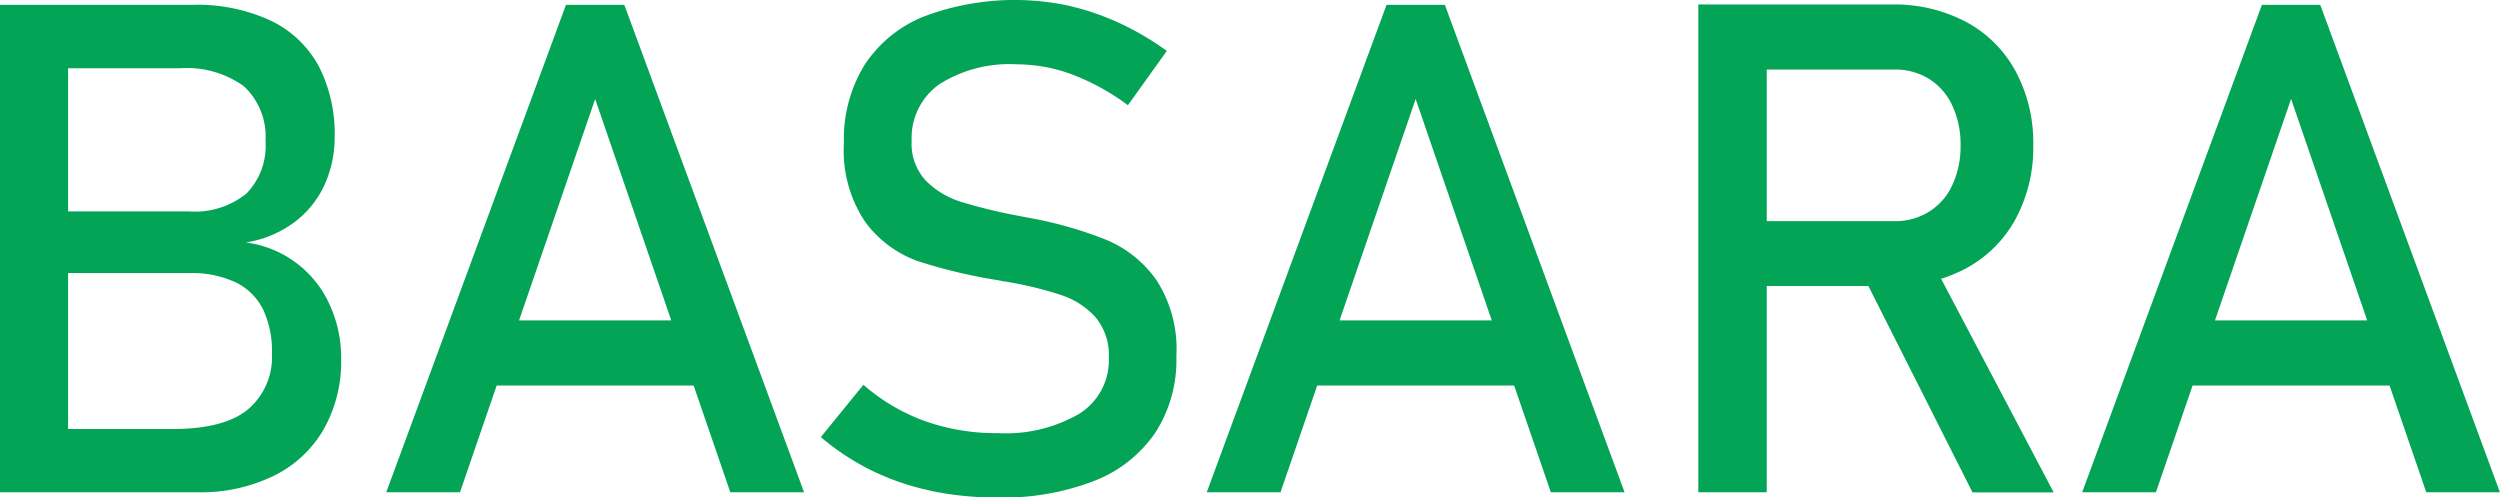
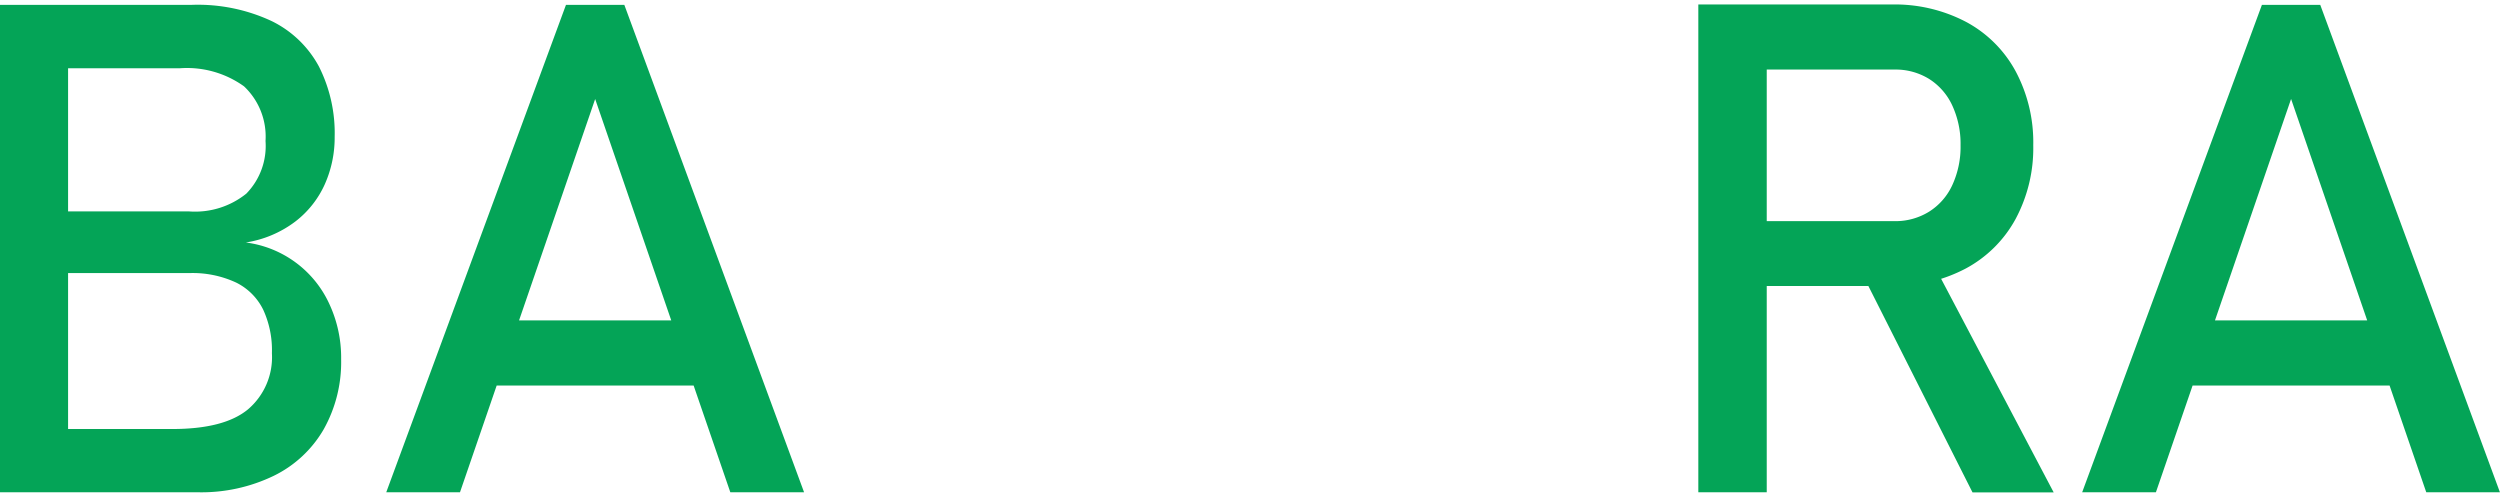
<svg xmlns="http://www.w3.org/2000/svg" id="Group_71" data-name="Group 71" width="163.918" height="32.614" viewBox="0 0 163.918 32.614">
  <path id="パス_76" data-name="パス 76" d="M0,.34H4.464V32.3H0ZM2.639,28.152H11.3q3.41,0,4.967-1.295a4.489,4.489,0,0,0,1.563-3.65v-.066a6.348,6.348,0,0,0-.563-2.792,3.9,3.9,0,0,0-1.77-1.792,6.761,6.761,0,0,0-3.1-.628H2.639V13.885H12.4a5.357,5.357,0,0,0,3.748-1.164,4.471,4.471,0,0,0,1.262-3.453A4.525,4.525,0,0,0,16,5.684,6.417,6.417,0,0,0,11.775,4.5H2.639V.34H12.6a11.437,11.437,0,0,1,5.191,1.055,7.008,7.008,0,0,1,3.12,2.989A9.681,9.681,0,0,1,21.943,9a7.508,7.508,0,0,1-.639,3.087,6.363,6.363,0,0,1-1.945,2.464,7.215,7.215,0,0,1-3.24,1.371,7,7,0,0,1,5.5,4.087,8.331,8.331,0,0,1,.749,3.519v.066a9,9,0,0,1-1.142,4.573,7.651,7.651,0,0,1-3.278,3.054A10.9,10.9,0,0,1,12.977,32.3H2.639V28.152Z" transform="translate(0 -0.023)" fill="#04a457" />
  <path id="パス_77" data-name="パス 77" d="M38.963.34h3.825L54.574,32.3H49.738L40.876,6.515,32.013,32.3H27.178ZM32.609,21.032H49.427V25.3H32.609Z" transform="translate(-1.853 -0.023)" fill="#04a457" />
-   <path id="パス_78" data-name="パス 78" d="M64.969,32.177a16.636,16.636,0,0,1-3.858-1.317,16.273,16.273,0,0,1-3.355-2.2l2.792-3.431a12.721,12.721,0,0,0,4.022,2.377,13.914,13.914,0,0,0,4.77.792,9.6,9.6,0,0,0,5.387-1.284,4.138,4.138,0,0,0,1.912-3.639v-.022a3.853,3.853,0,0,0-.869-2.65,5.238,5.238,0,0,0-2.24-1.453,24.473,24.473,0,0,0-3.551-.869.408.408,0,0,0-.142-.022.408.408,0,0,1-.142-.022l-.328-.066a34.643,34.643,0,0,1-5.223-1.24,7.37,7.37,0,0,1-3.442-2.53A8.358,8.358,0,0,1,59.27,9.382V9.36A9.279,9.279,0,0,1,60.6,4.295a8.346,8.346,0,0,1,3.879-3.2A16.868,16.868,0,0,1,73.99.372a16.926,16.926,0,0,1,3.278,1.109,18.752,18.752,0,0,1,3.175,1.858L77.891,6.9A14.941,14.941,0,0,0,74.252,4.89a10.4,10.4,0,0,0-3.639-.672,8.592,8.592,0,0,0-5.087,1.306,4.307,4.307,0,0,0-1.814,3.7V9.25a3.539,3.539,0,0,0,.934,2.6,5.6,5.6,0,0,0,2.333,1.393,35.041,35.041,0,0,0,3.879.934,1.086,1.086,0,0,0,.164.033,1.087,1.087,0,0,1,.164.033c.071.016.153.027.24.044s.169.027.24.044a25.967,25.967,0,0,1,4.847,1.41,7.593,7.593,0,0,1,3.251,2.628,8.309,8.309,0,0,1,1.306,4.956v.044a8.791,8.791,0,0,1-1.382,5,8.627,8.627,0,0,1-4.011,3.164,16.537,16.537,0,0,1-6.344,1.087,21.225,21.225,0,0,1-4.377-.437Z" transform="translate(-3.937)" fill="#04a457" />
-   <path id="パス_79" data-name="パス 79" d="M96.7.34h3.824L112.307,32.3h-4.835L98.609,6.515,89.747,32.3H84.911ZM90.342,21.032H107.16V25.3H90.342Z" transform="translate(-5.788 -0.023)" fill="#04a457" />
  <path id="パス_80" data-name="パス 80" d="M119.5.316h4.486V32.3H119.5Zm1.956,14.206h10.906a4.181,4.181,0,0,0,2.262-.617,4.054,4.054,0,0,0,1.53-1.748,5.973,5.973,0,0,0,.54-2.606,5.973,5.973,0,0,0-.54-2.606A4.073,4.073,0,0,0,134.636,5.2a4.179,4.179,0,0,0-2.273-.617H121.457V.316h10.731a10.043,10.043,0,0,1,4.868,1.142,7.966,7.966,0,0,1,3.251,3.24,9.884,9.884,0,0,1,1.154,4.847,9.838,9.838,0,0,1-1.164,4.846,8.045,8.045,0,0,1-3.268,3.24,10,10,0,0,1-4.846,1.142H121.451V14.506Zm8.7,3.273,4.464-1.011,8.18,15.523h-5.322Z" transform="translate(-8.146 -0.022)" fill="#04a457" />
  <path id="パス_81" data-name="パス 81" d="M158.295.34h3.824L173.9,32.3H169.07l-8.863-25.79L151.344,32.3h-4.835ZM151.94,21.032h16.818V25.3H151.94Z" transform="translate(-9.987 -0.023)" fill="#04a457" />
</svg>